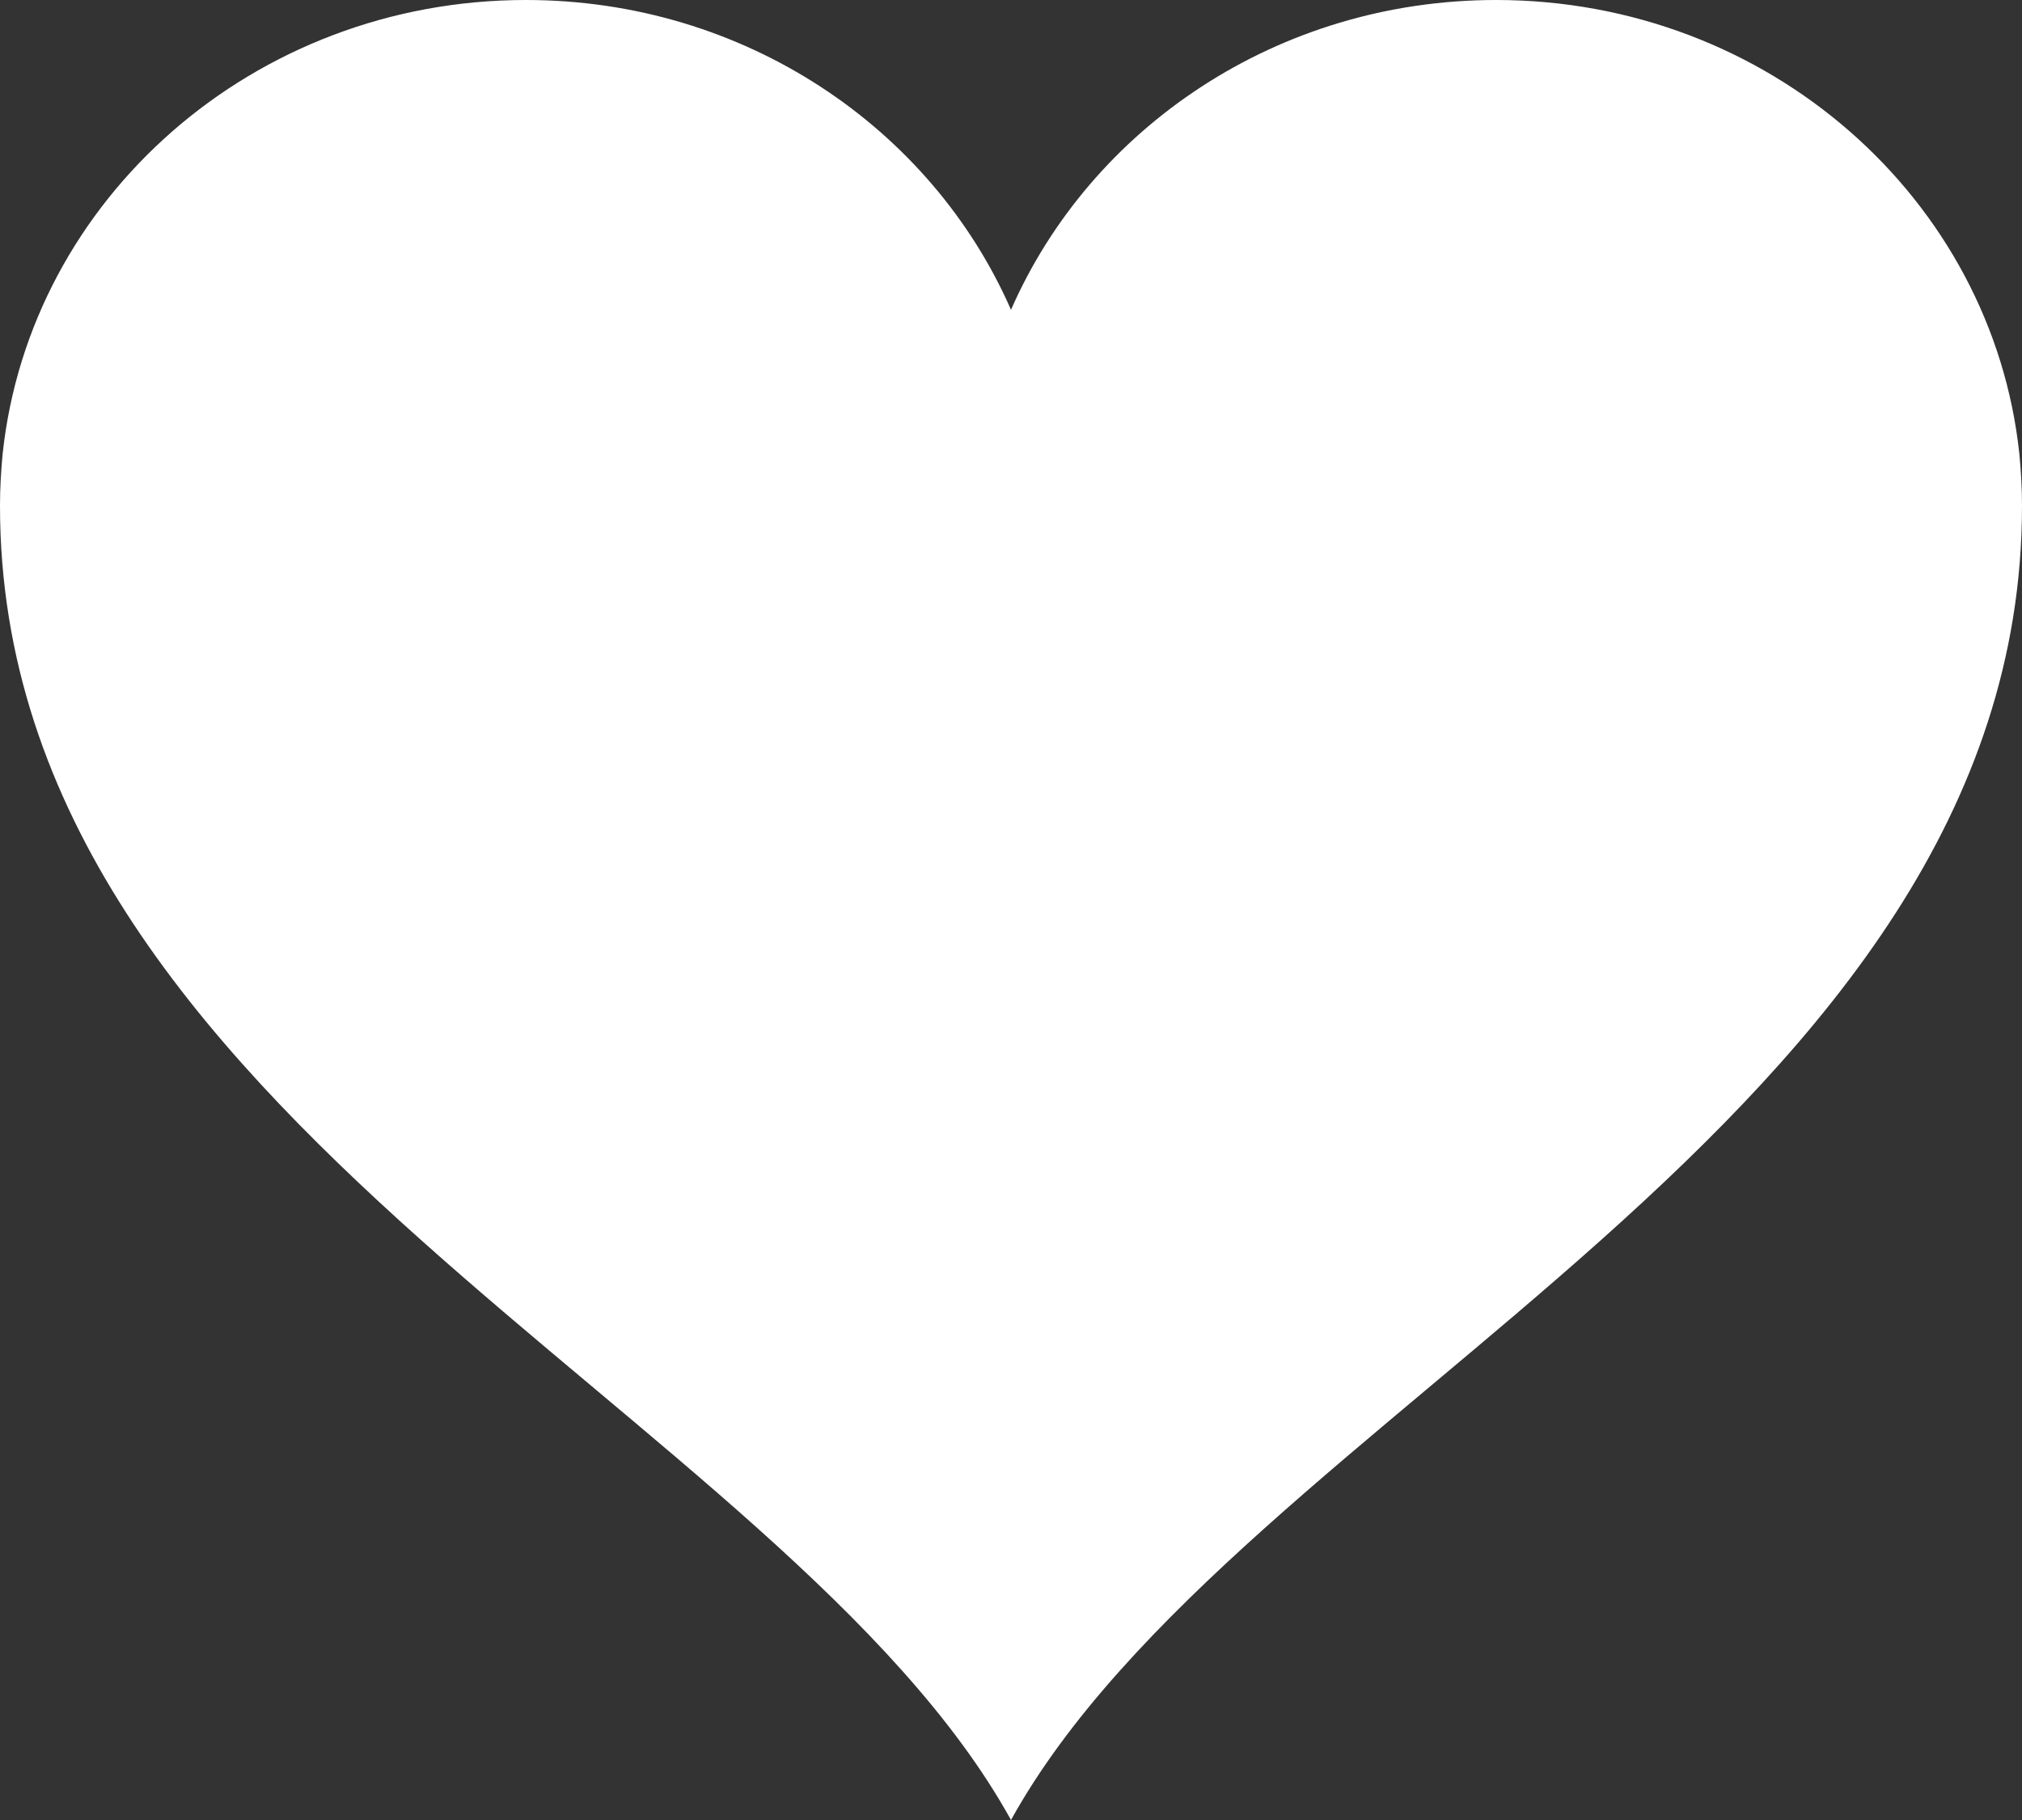
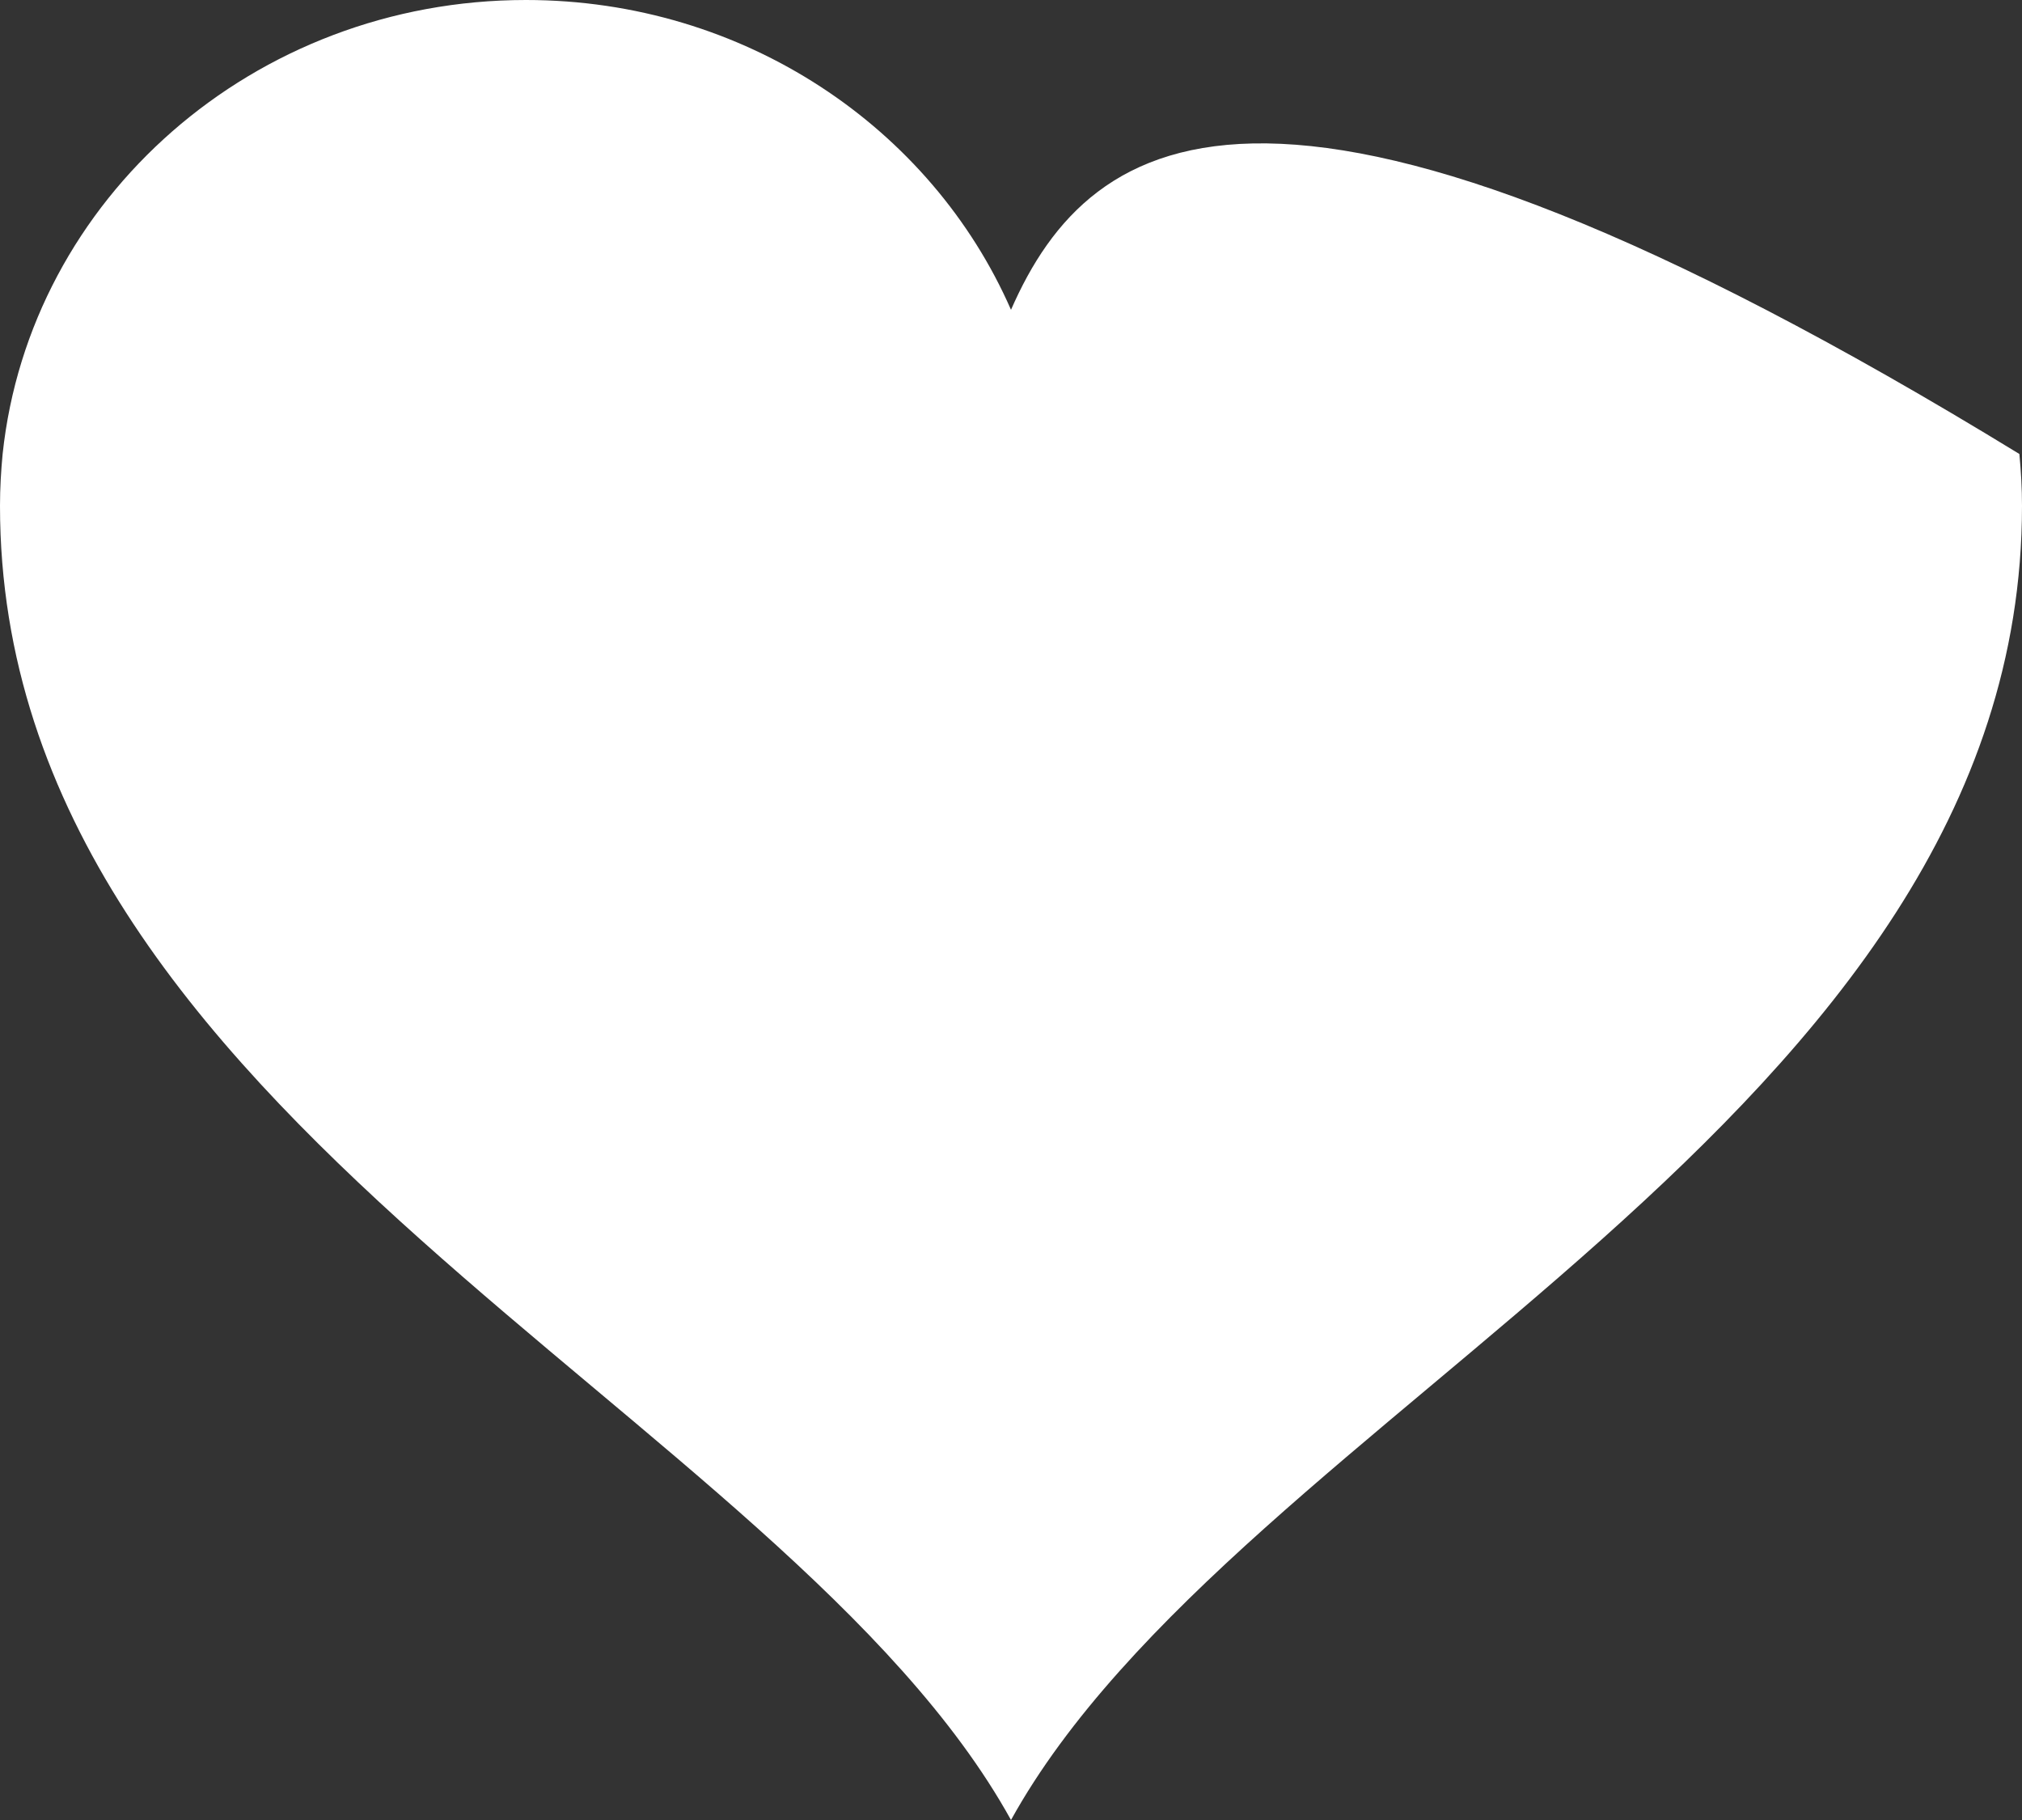
<svg xmlns="http://www.w3.org/2000/svg" width="10" height="9" viewBox="0 0 10 9" fill="none">
  <rect x="0" y="0" width="10" height="9" fill="#333333" stroke="none" />
-   <path d="M9.987 2.245C9.853 0.984 8.746 0 7.399 0C6.319 0 5.394 0.632 5 1.532C4.606 0.632 3.681 0 2.601 0C1.254 0 0.147 0.984 0.013 2.245C0.005 2.329 0 2.414 0 2.501C0 5.539 3.879 6.973 5 9C6.121 6.974 10 5.539 10 2.501C10 2.414 9.995 2.329 9.987 2.245Z" fill="white" />
+   <path d="M9.987 2.245C6.319 0 5.394 0.632 5 1.532C4.606 0.632 3.681 0 2.601 0C1.254 0 0.147 0.984 0.013 2.245C0.005 2.329 0 2.414 0 2.501C0 5.539 3.879 6.973 5 9C6.121 6.974 10 5.539 10 2.501C10 2.414 9.995 2.329 9.987 2.245Z" fill="white" />
</svg>